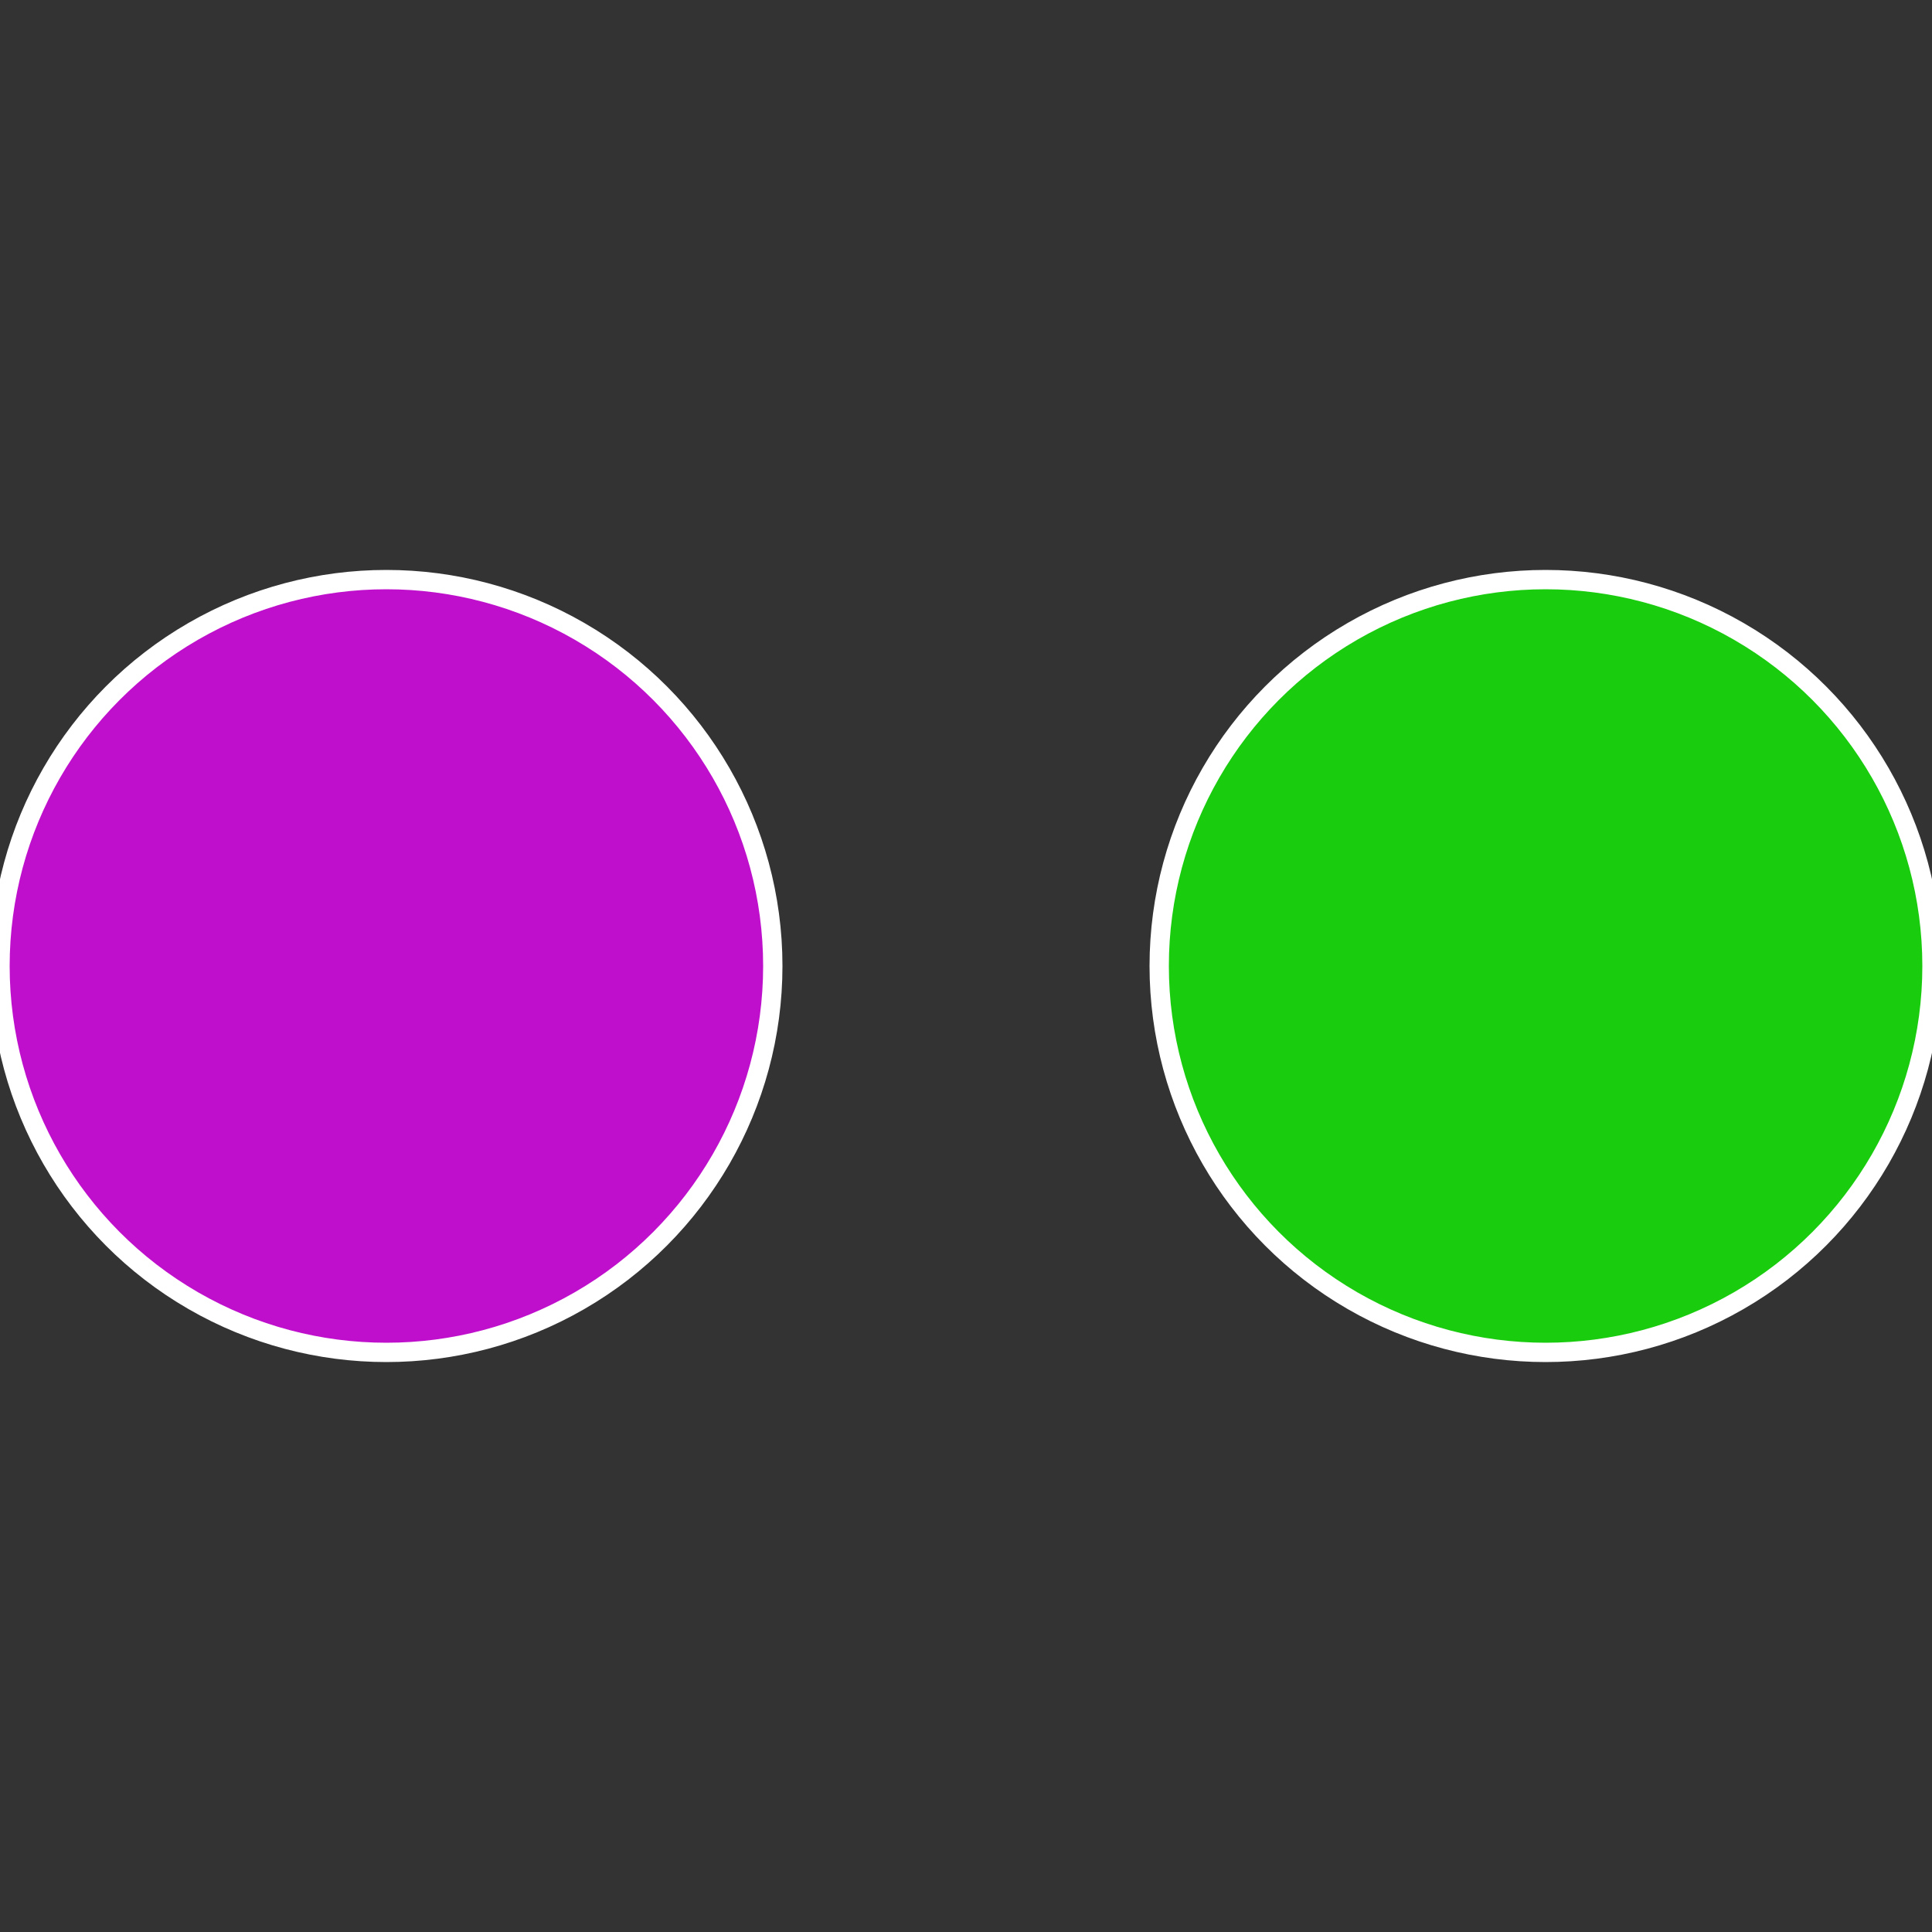
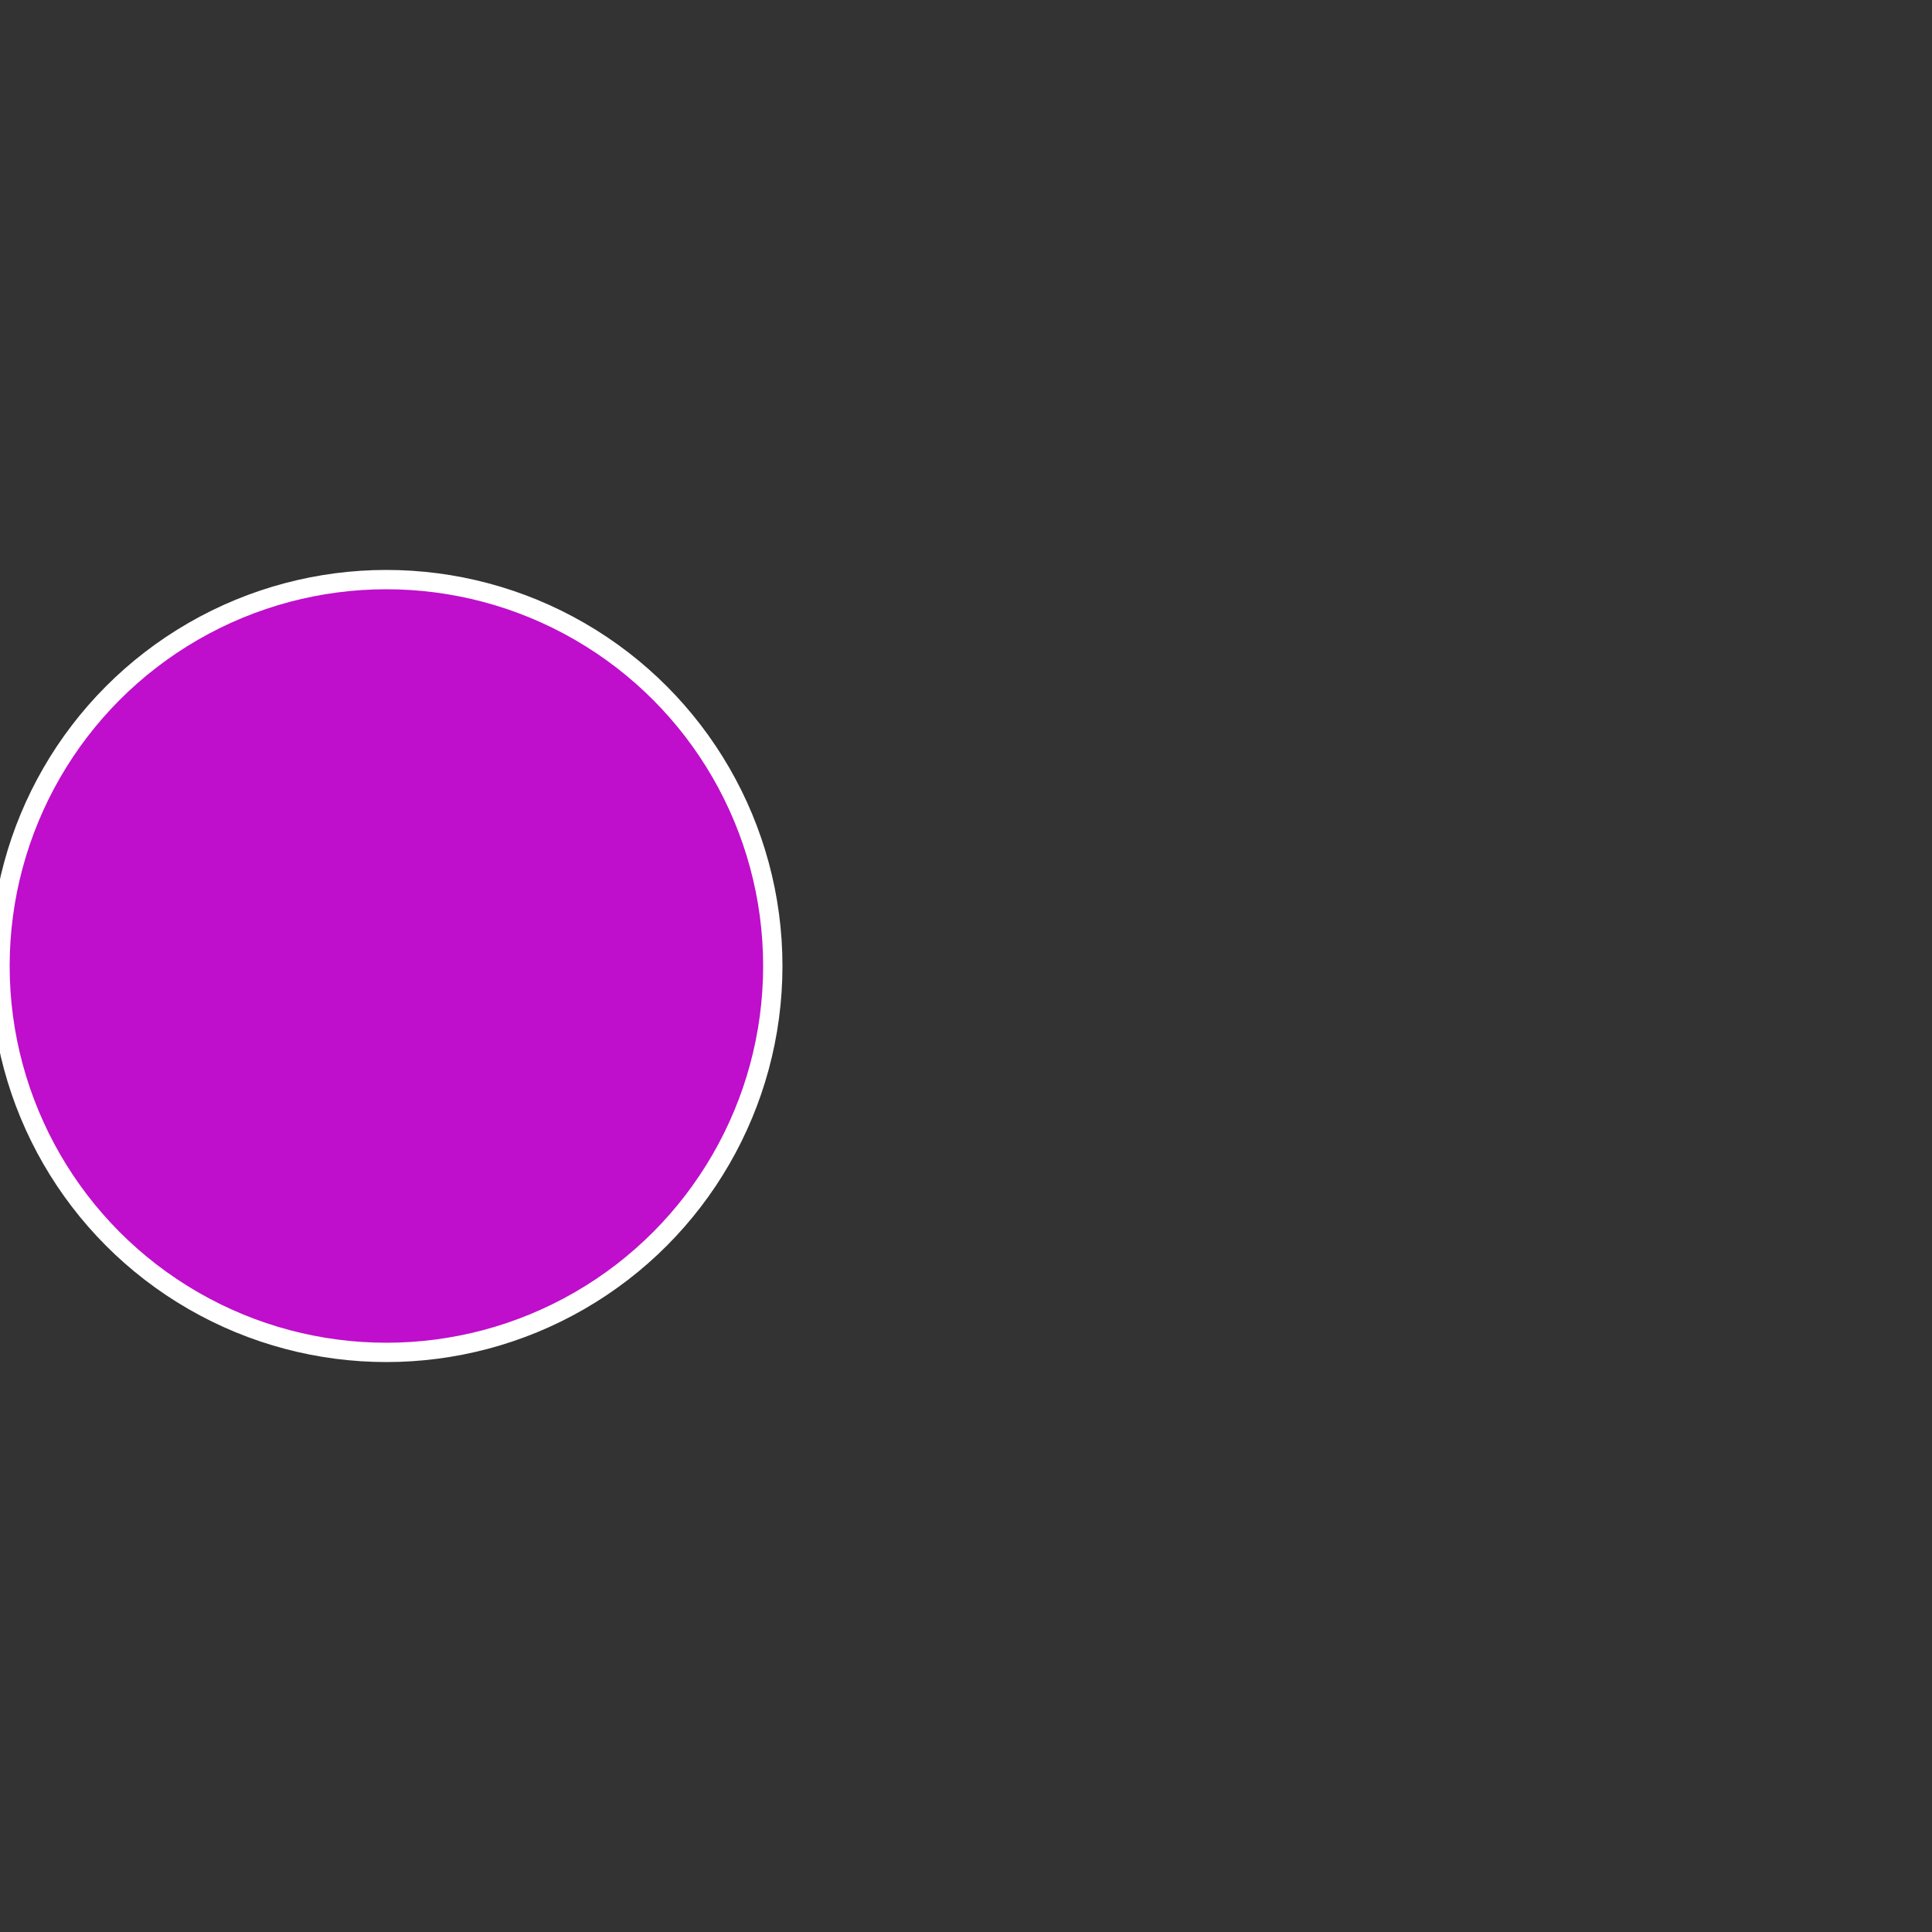
<svg xmlns="http://www.w3.org/2000/svg" width="500" height="500" viewBox="-1 -1 2 2">
  <rect x="-1" y="-1" width="2" height="2" fill="#333333" stroke="none" />
-   <circle cx="0.6" cy="0" r="0.4" fill="#19cc0e" stroke="#fff" stroke-width="1%" />
  <circle cx="-0.6" cy="7.3478807948841E-17" r="0.4" fill="#bf0ecc" stroke="#fff" stroke-width="1%" />
</svg>